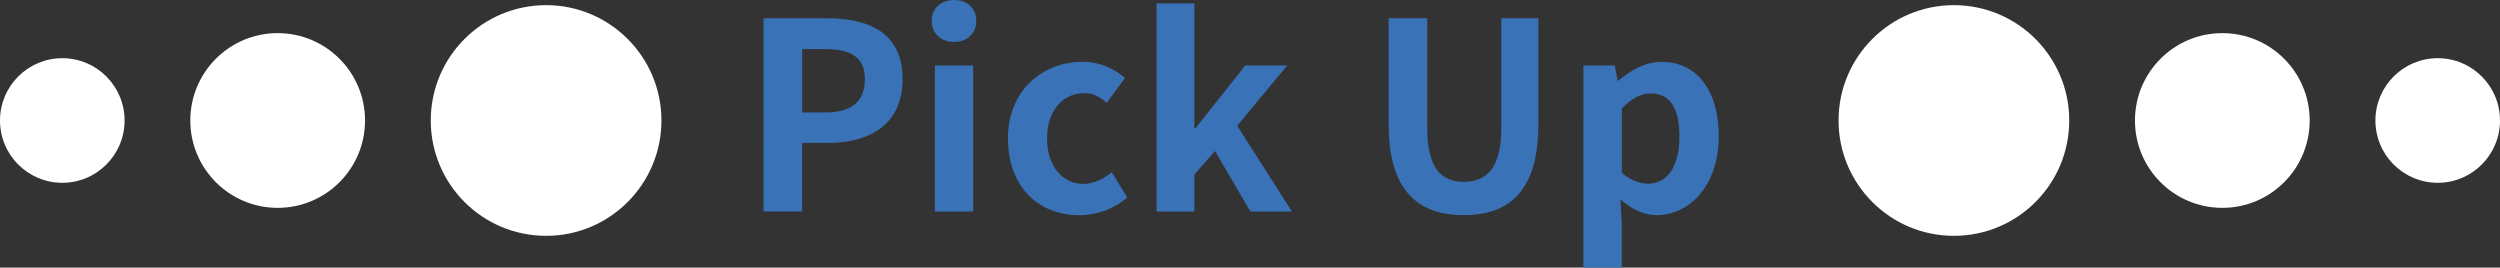
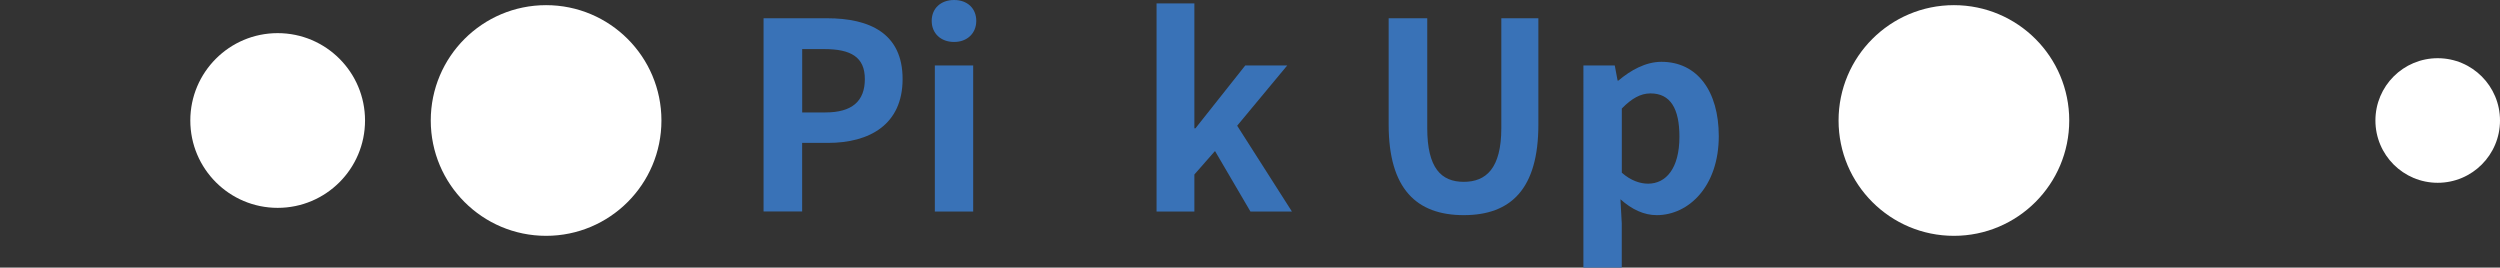
<svg xmlns="http://www.w3.org/2000/svg" id="_レイヤー_2" viewBox="0 0 421.81 45.15">
  <rect x="0" y="0" width="421.81" height="45.15" fill="#333333" stroke="none" />
  <defs>
    <style>.cls-1{fill:#3972b7;}.cls-1,.cls-2{stroke-width:0px;}.cls-2{fill:#fff;}</style>
  </defs>
  <g id="_デザイン">
    <circle class="cls-2" cx="92.14" cy="20.33" r="19.46" />
    <circle class="cls-2" cx="46.85" cy="20.33" r="14.74" />
-     <circle class="cls-2" cx="10.51" cy="20.33" r="10.51" />
    <circle class="cls-2" cx="329.67" cy="20.33" r="19.46" />
-     <circle class="cls-2" cx="374.96" cy="20.33" r="14.74" />
    <circle class="cls-2" cx="411.3" cy="20.33" r="10.51" />
    <path class="cls-1" d="M128.84,3.08h10.69c7.22,0,12.76,2.55,12.76,10.25s-5.59,10.78-12.59,10.78h-4.36v11.57h-6.51V3.08ZM139.27,18.97c4.49,0,6.65-1.89,6.65-5.63s-2.38-5.06-6.87-5.06h-3.7v10.69h3.92Z" />
-     <path class="cls-1" d="M157.2,3.52c0-2.11,1.54-3.52,3.78-3.52s3.74,1.41,3.74,3.52-1.54,3.56-3.74,3.56-3.78-1.41-3.78-3.56ZM157.73,11.05h6.47v24.64h-6.47V11.05Z" />
-     <path class="cls-1" d="M170.06,23.37c0-8.18,5.9-12.94,12.59-12.94,3.04,0,5.37,1.19,7.17,2.73l-3.08,4.18c-1.23-1.06-2.38-1.63-3.74-1.63-3.78,0-6.34,3.04-6.34,7.66s2.6,7.66,6.12,7.66c1.76,0,3.43-.84,4.8-1.98l2.6,4.27c-2.38,2.07-5.37,2.99-8.1,2.99-6.82,0-12.01-4.75-12.01-12.94Z" />
+     <path class="cls-1" d="M157.2,3.52c0-2.11,1.54-3.52,3.78-3.52s3.74,1.41,3.74,3.52-1.54,3.56-3.74,3.56-3.78-1.41-3.78-3.56ZM157.73,11.05h6.47v24.64h-6.47V11.05" />
    <path class="cls-1" d="M195.14.57h6.38v21.08h.18l8.41-10.61h7.08l-8.45,10.17,9.24,14.48h-7l-5.98-10.21-3.48,3.96v6.25h-6.38V.57Z" />
    <path class="cls-1" d="M234.3,21.04V3.08h6.51v18.53c0,6.78,2.38,9.07,6.16,9.07s6.34-2.29,6.34-9.07V3.08h6.25v17.95c0,10.83-4.62,15.27-12.59,15.27s-12.67-4.44-12.67-15.27Z" />
    <path class="cls-1" d="M267.17,11.05h5.28l.48,2.55h.13c2.07-1.76,4.62-3.17,7.26-3.17,6.07,0,9.68,4.97,9.68,12.54,0,8.45-5.06,13.33-10.47,13.33-2.16,0-4.22-.97-6.12-2.68l.22,4.05v7.48h-6.47V11.05ZM283.36,23.06c0-4.71-1.5-7.3-4.88-7.3-1.67,0-3.17.84-4.84,2.55v10.83c1.54,1.36,3.12,1.85,4.44,1.85,2.99,0,5.28-2.55,5.28-7.92Z" />
  </g>
</svg>